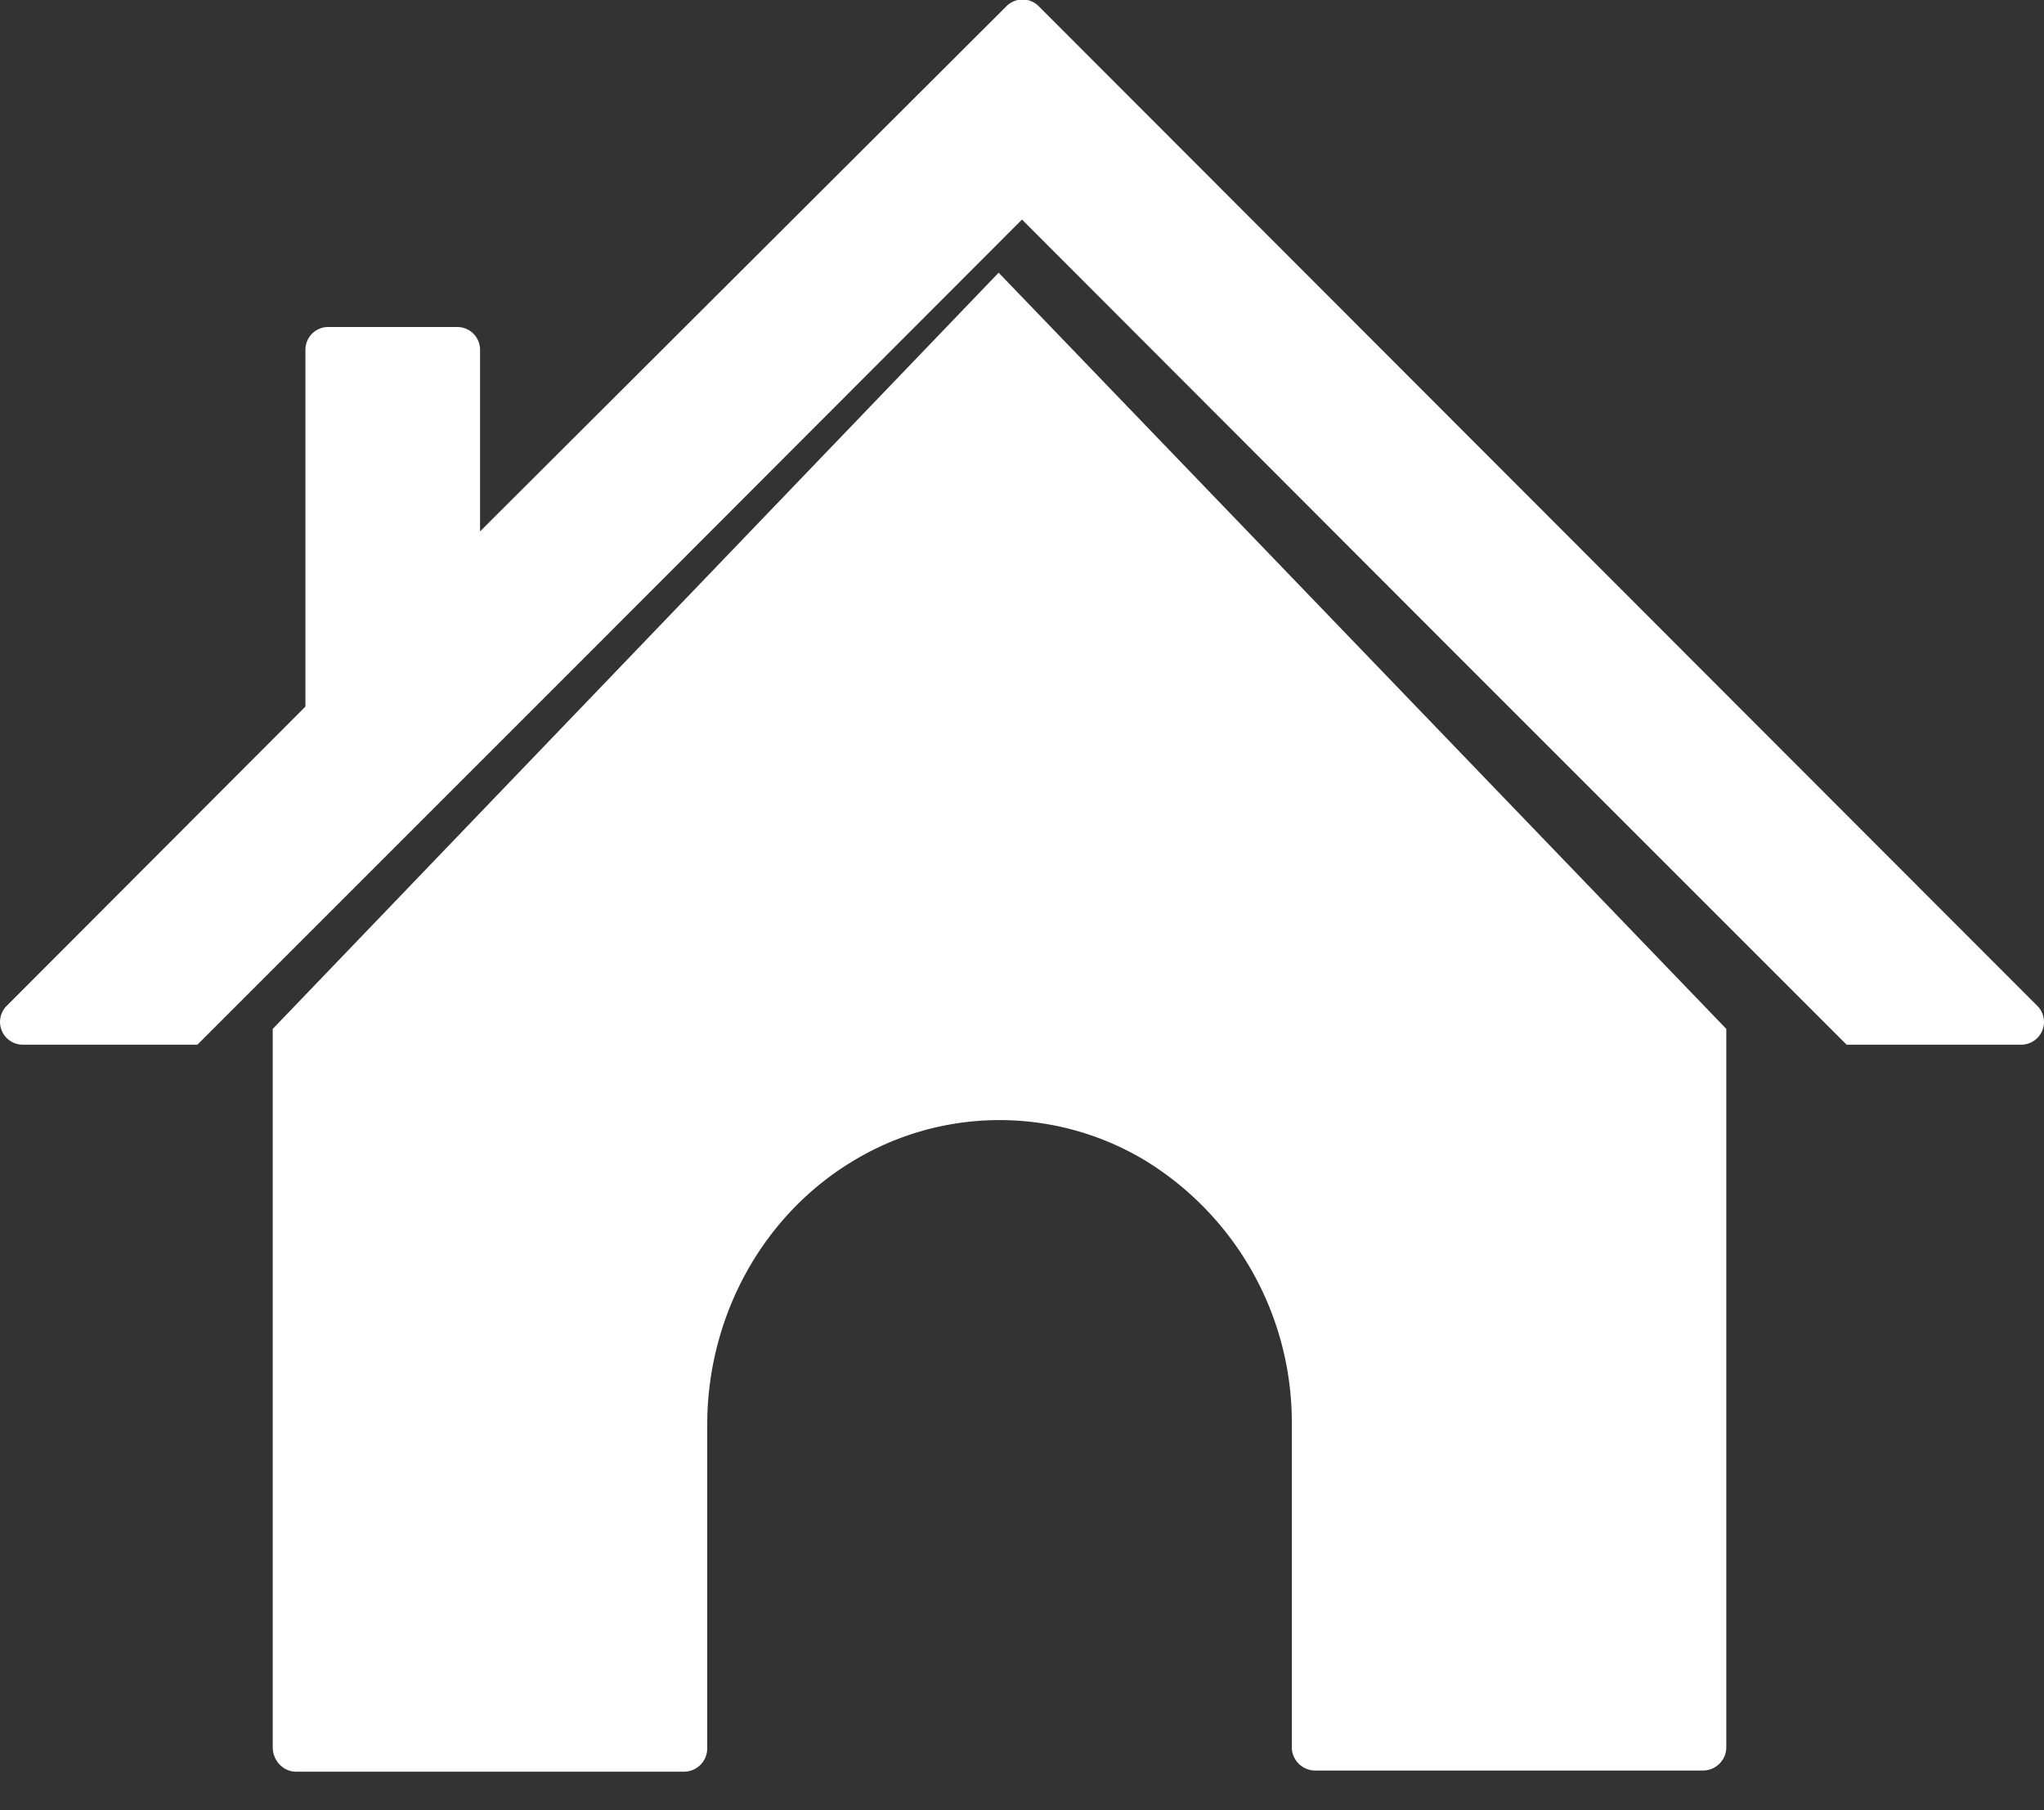
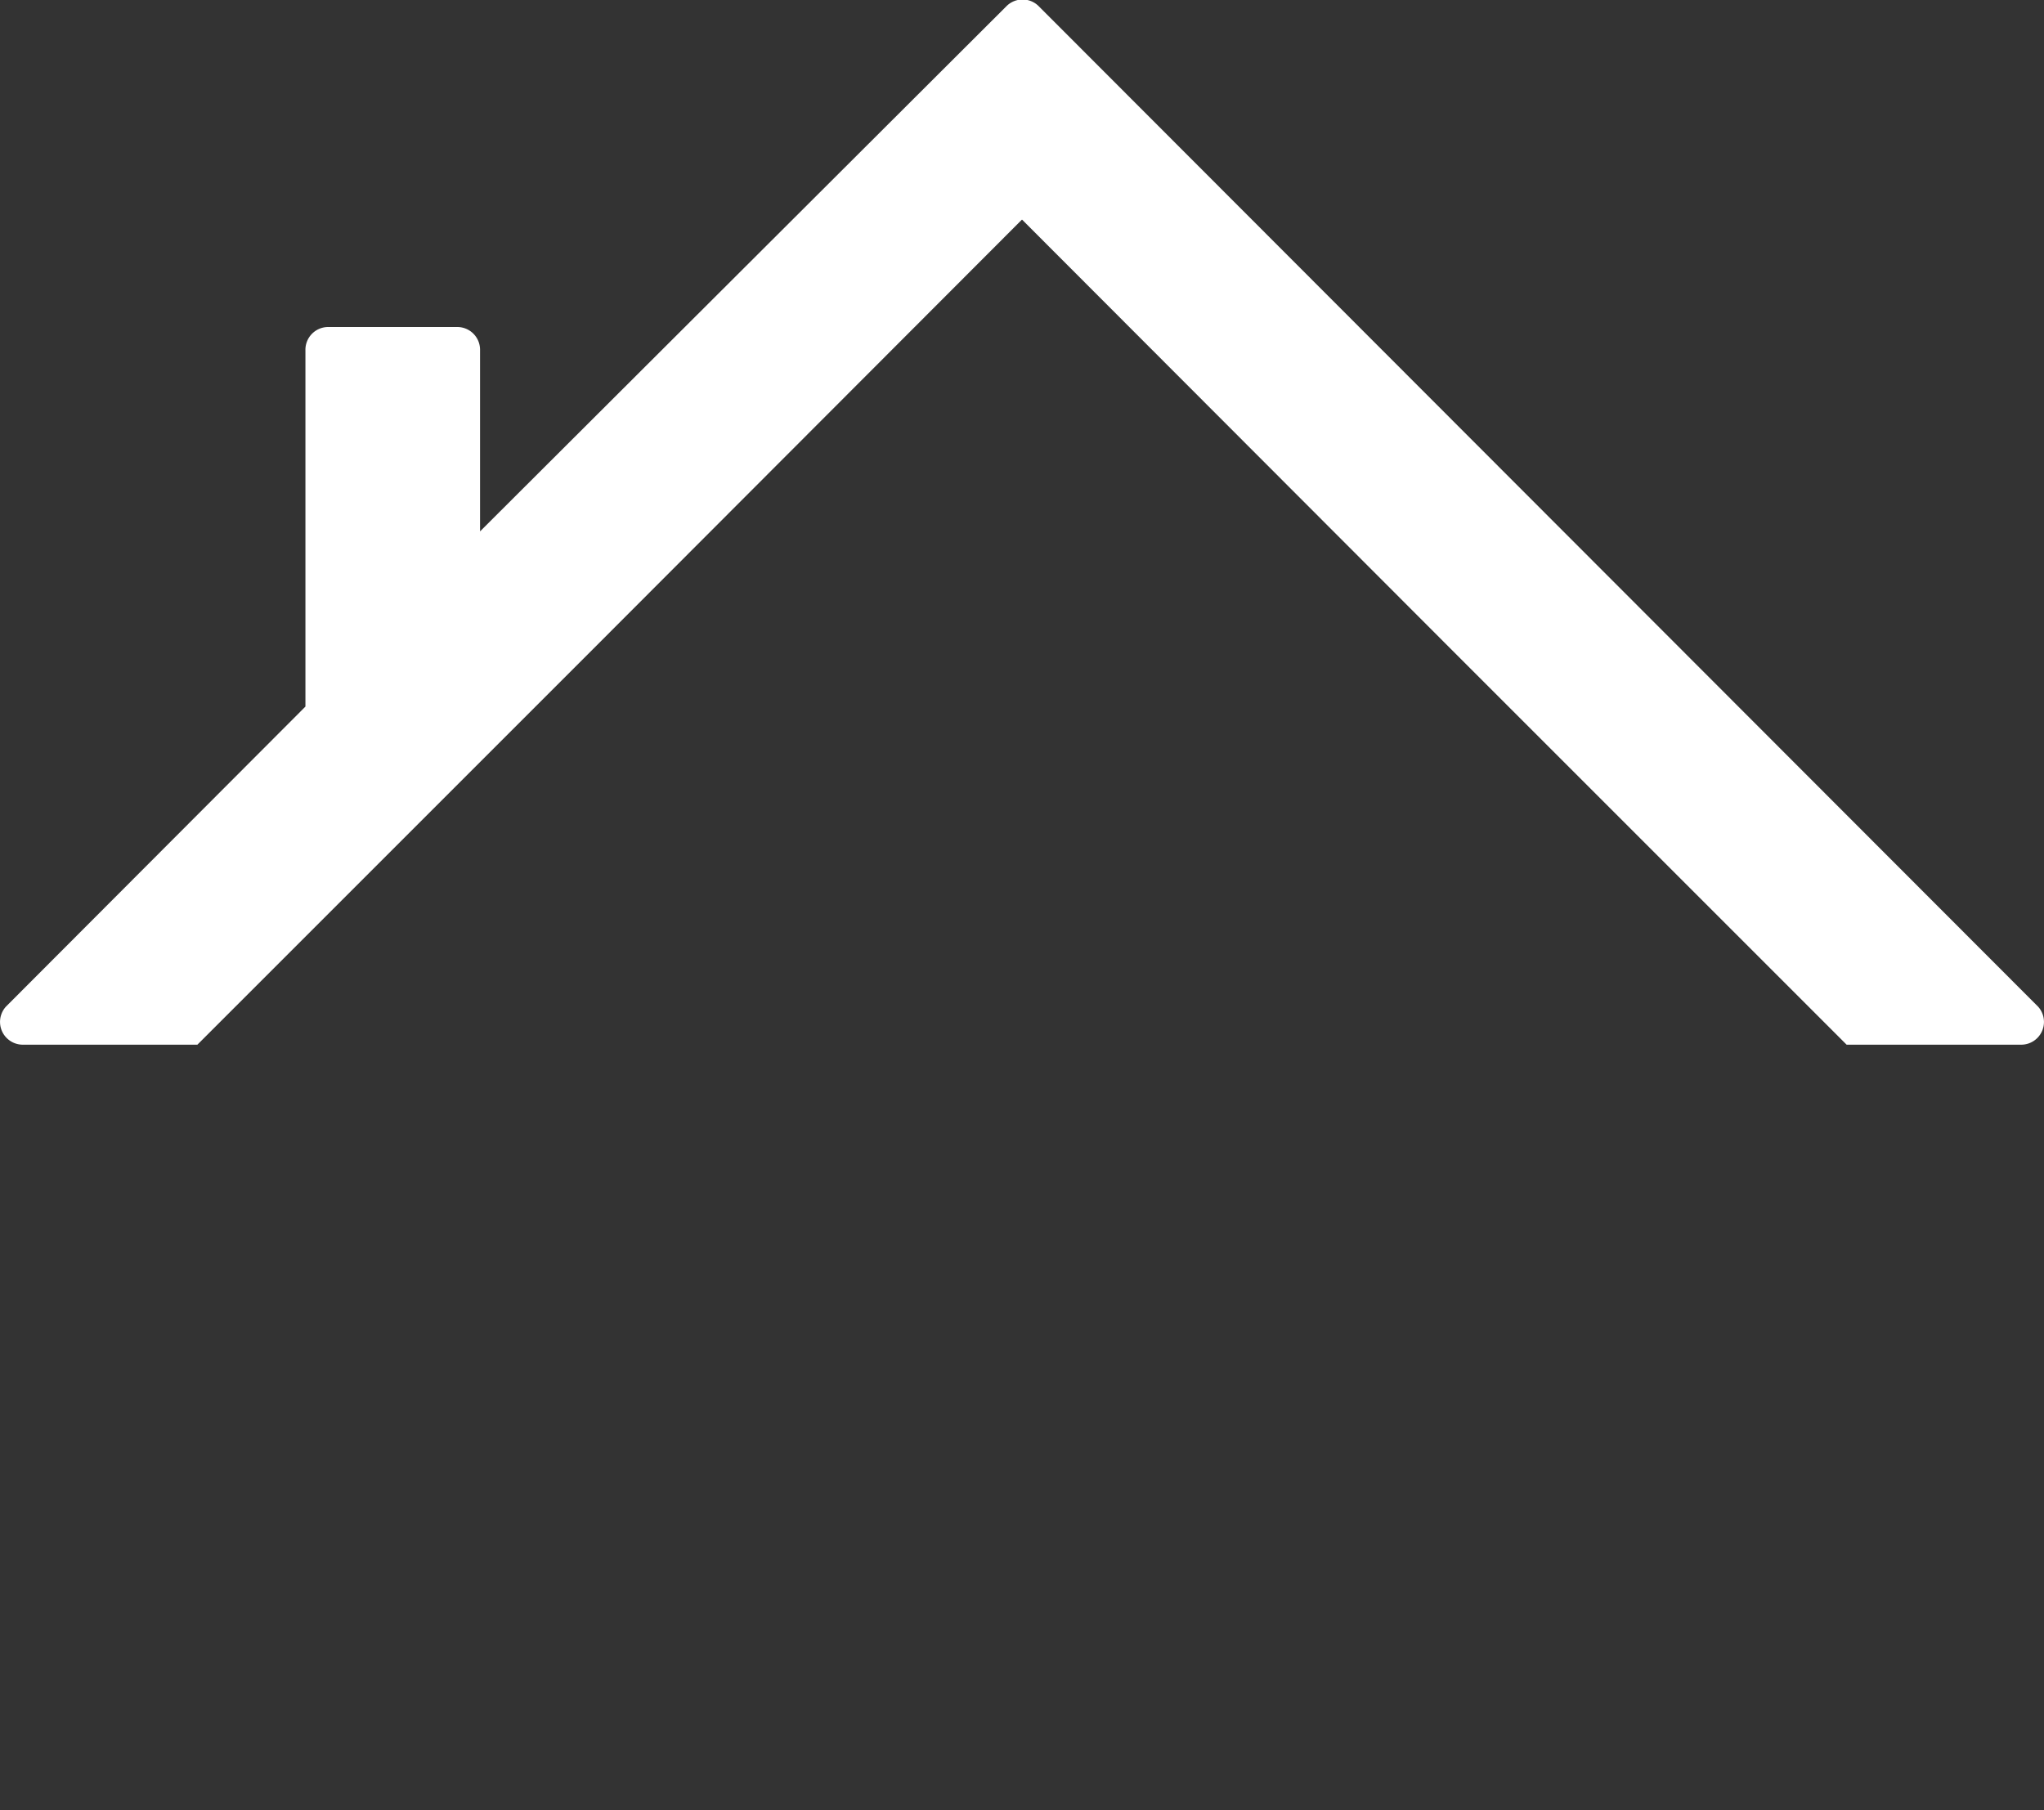
<svg xmlns="http://www.w3.org/2000/svg" xmlns:xlink="http://www.w3.org/1999/xlink" width="35" height="31" viewBox="0 0 35 31">
  <rect x="0" y="0" width="35" height="31" fill="#333333" stroke="none" />
  <defs>
    <path id="pdjja" d="M647.9 37.24L630.78 20.1a.39.39 0 0 0-.54 0l-9.02 9V26a.39.39 0 0 0-.39-.4h-2.22a.39.39 0 0 0-.38.4v6.1l-5.13 5.14a.39.39 0 0 0 .28.65h3l6.89-6.89 7.23-7.24 7.23 7.24 6.89 6.89h3a.39.39 0 0 0 .28-.65z" />
-     <path id="pdjjb" d="M617.67 37.62v12.3c0 .23.18.42.4.42h6.65a.4.4 0 0 0 .39-.41V44.4c0-1.86.95-3.59 2.5-4.52a4.84 4.84 0 0 1 5.01 0 5.26 5.26 0 0 1 2.5 4.52v5.52c0 .22.18.4.4.4h6.64a.4.4 0 0 0 .4-.4V37.62L630.1 24.67z" />
  </defs>
  <g>
    <g transform="translate(-613 -20)">
      <g>
        <use fill="#fff" xlink:href="#pdjja" />
      </g>
      <g>
        <use fill="#fff" xlink:href="#pdjjb" />
      </g>
    </g>
  </g>
</svg>